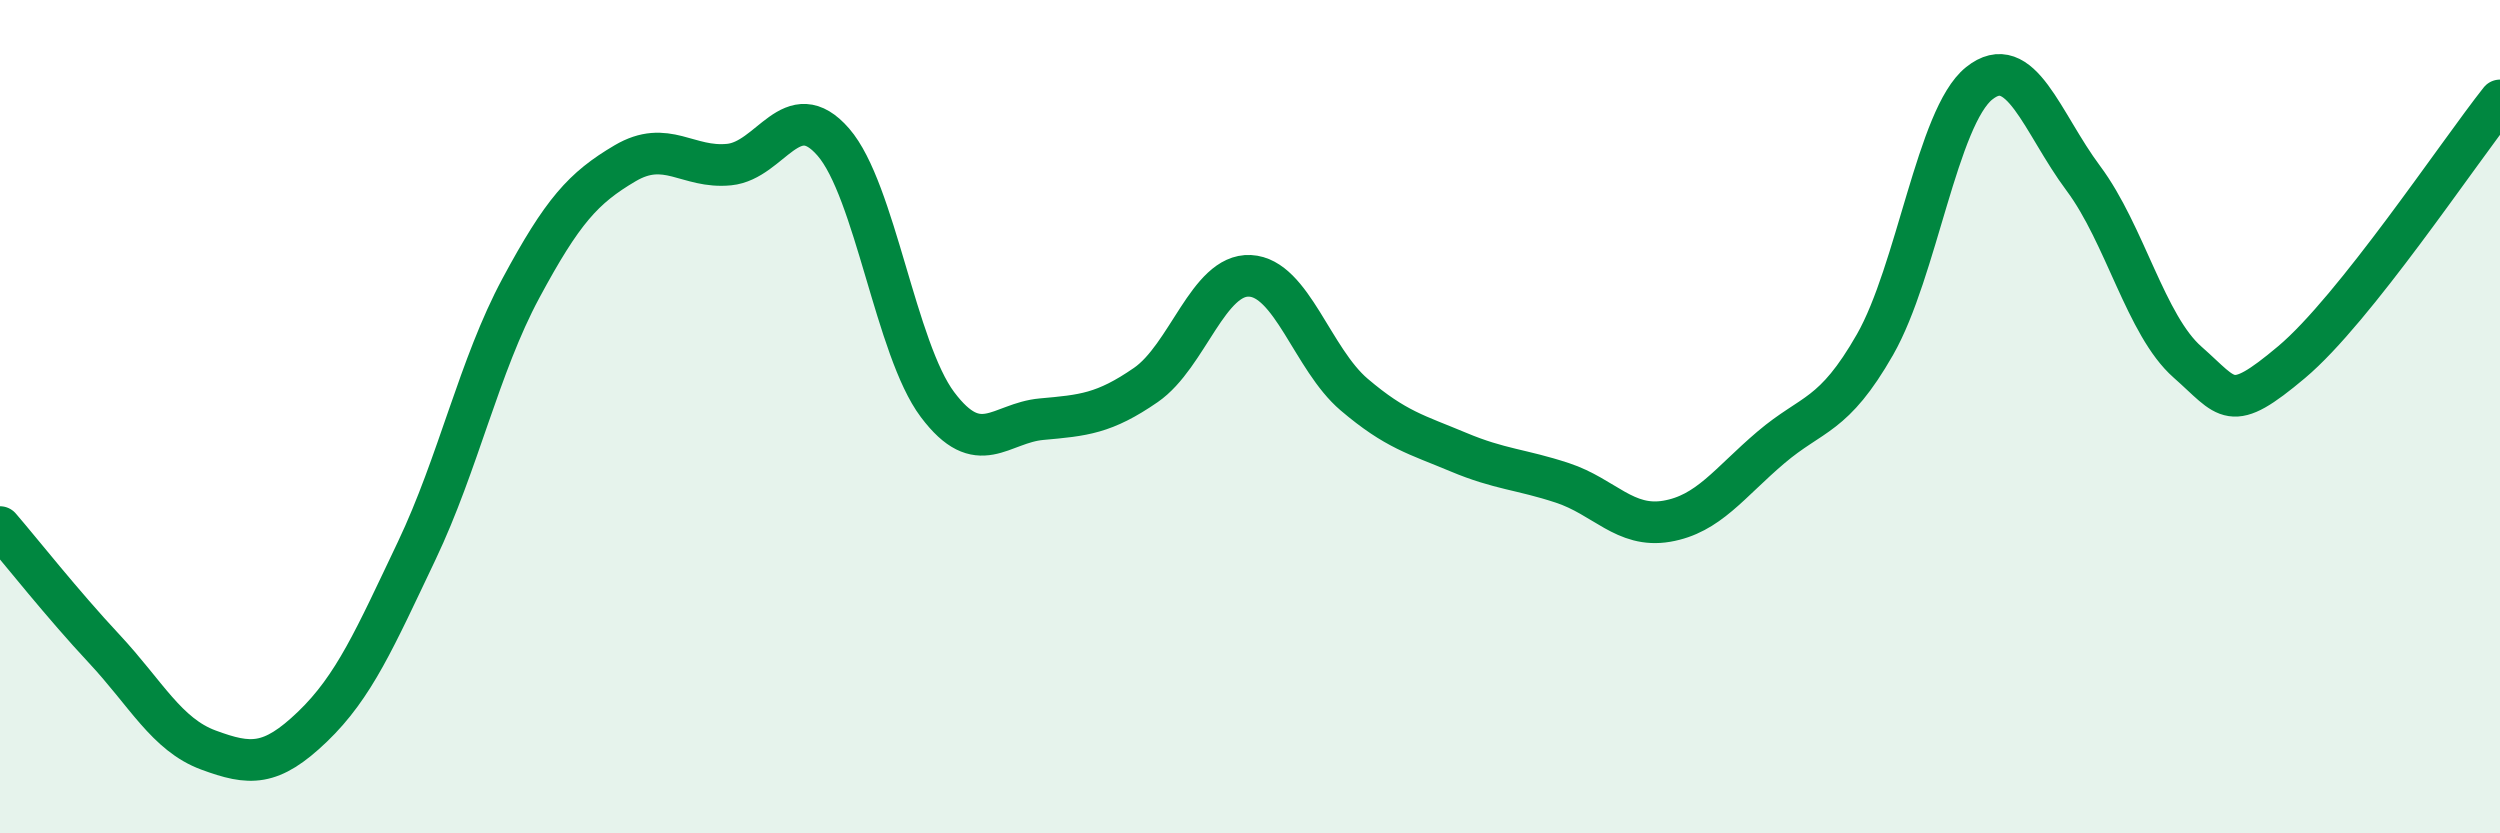
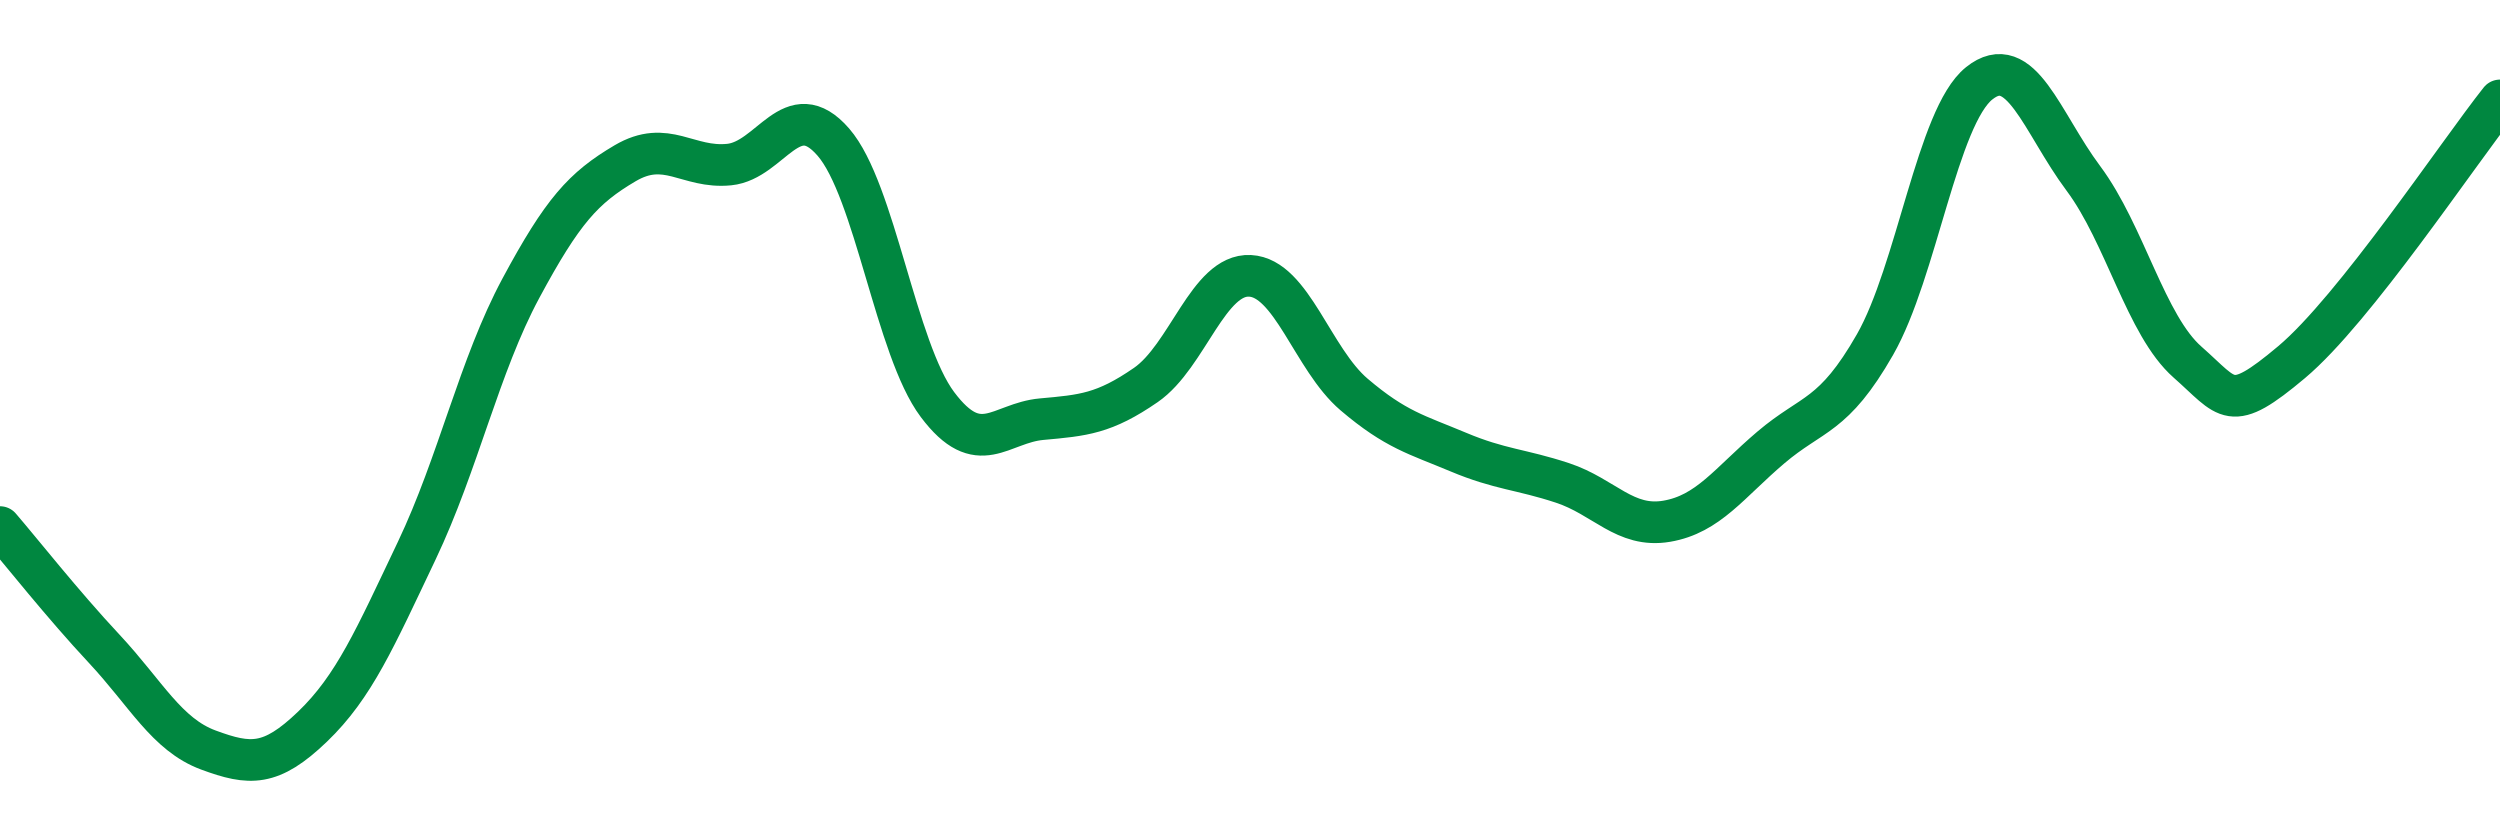
<svg xmlns="http://www.w3.org/2000/svg" width="60" height="20" viewBox="0 0 60 20">
-   <path d="M 0,12.65 C 0.5,13.23 1.5,14.5 2.5,15.57 C 3.5,16.64 4,17.63 5,18 C 6,18.37 6.5,18.4 7.5,17.44 C 8.5,16.48 9,15.32 10,13.22 C 11,11.12 11.5,8.78 12.5,6.92 C 13.5,5.06 14,4.51 15,3.92 C 16,3.33 16.5,4.05 17.5,3.95 C 18.5,3.85 19,2.26 20,3.41 C 21,4.56 21.5,8.38 22.5,9.71 C 23.5,11.04 24,10.15 25,10.06 C 26,9.97 26.5,9.93 27.5,9.24 C 28.5,8.55 29,6.57 30,6.62 C 31,6.67 31.5,8.62 32.5,9.47 C 33.5,10.32 34,10.43 35,10.85 C 36,11.27 36.5,11.26 37.5,11.59 C 38.5,11.92 39,12.68 40,12.51 C 41,12.34 41.5,11.59 42.5,10.74 C 43.5,9.89 44,10.02 45,8.27 C 46,6.52 46.5,2.8 47.5,2 C 48.5,1.2 49,2.94 50,4.28 C 51,5.62 51.5,7.81 52.5,8.69 C 53.5,9.57 53.5,9.95 55,8.69 C 56.5,7.43 59,3.67 60,2.41L60 20L0 20Z" fill="#008740" opacity="0.1" stroke-linecap="round" stroke-linejoin="round" />
  <path d="M 0,12.65 C 0.5,13.23 1.5,14.5 2.5,15.57 C 3.5,16.64 4,17.63 5,18 C 6,18.37 6.5,18.4 7.5,17.44 C 8.5,16.48 9,15.32 10,13.22 C 11,11.12 11.5,8.78 12.5,6.92 C 13.5,5.06 14,4.51 15,3.92 C 16,3.33 16.5,4.05 17.5,3.95 C 18.5,3.85 19,2.26 20,3.41 C 21,4.56 21.5,8.38 22.5,9.71 C 23.5,11.04 24,10.15 25,10.06 C 26,9.97 26.5,9.93 27.5,9.24 C 28.5,8.55 29,6.57 30,6.62 C 31,6.67 31.5,8.62 32.5,9.47 C 33.5,10.32 34,10.43 35,10.85 C 36,11.27 36.5,11.26 37.5,11.59 C 38.5,11.92 39,12.68 40,12.51 C 41,12.34 41.5,11.59 42.5,10.74 C 43.5,9.89 44,10.02 45,8.27 C 46,6.52 46.5,2.8 47.5,2 C 48.5,1.2 49,2.94 50,4.28 C 51,5.62 51.5,7.81 52.5,8.69 C 53.5,9.57 53.5,9.95 55,8.69 C 56.5,7.43 59,3.67 60,2.41" stroke="#008740" stroke-width="1" fill="none" stroke-linecap="round" stroke-linejoin="round" />
</svg>